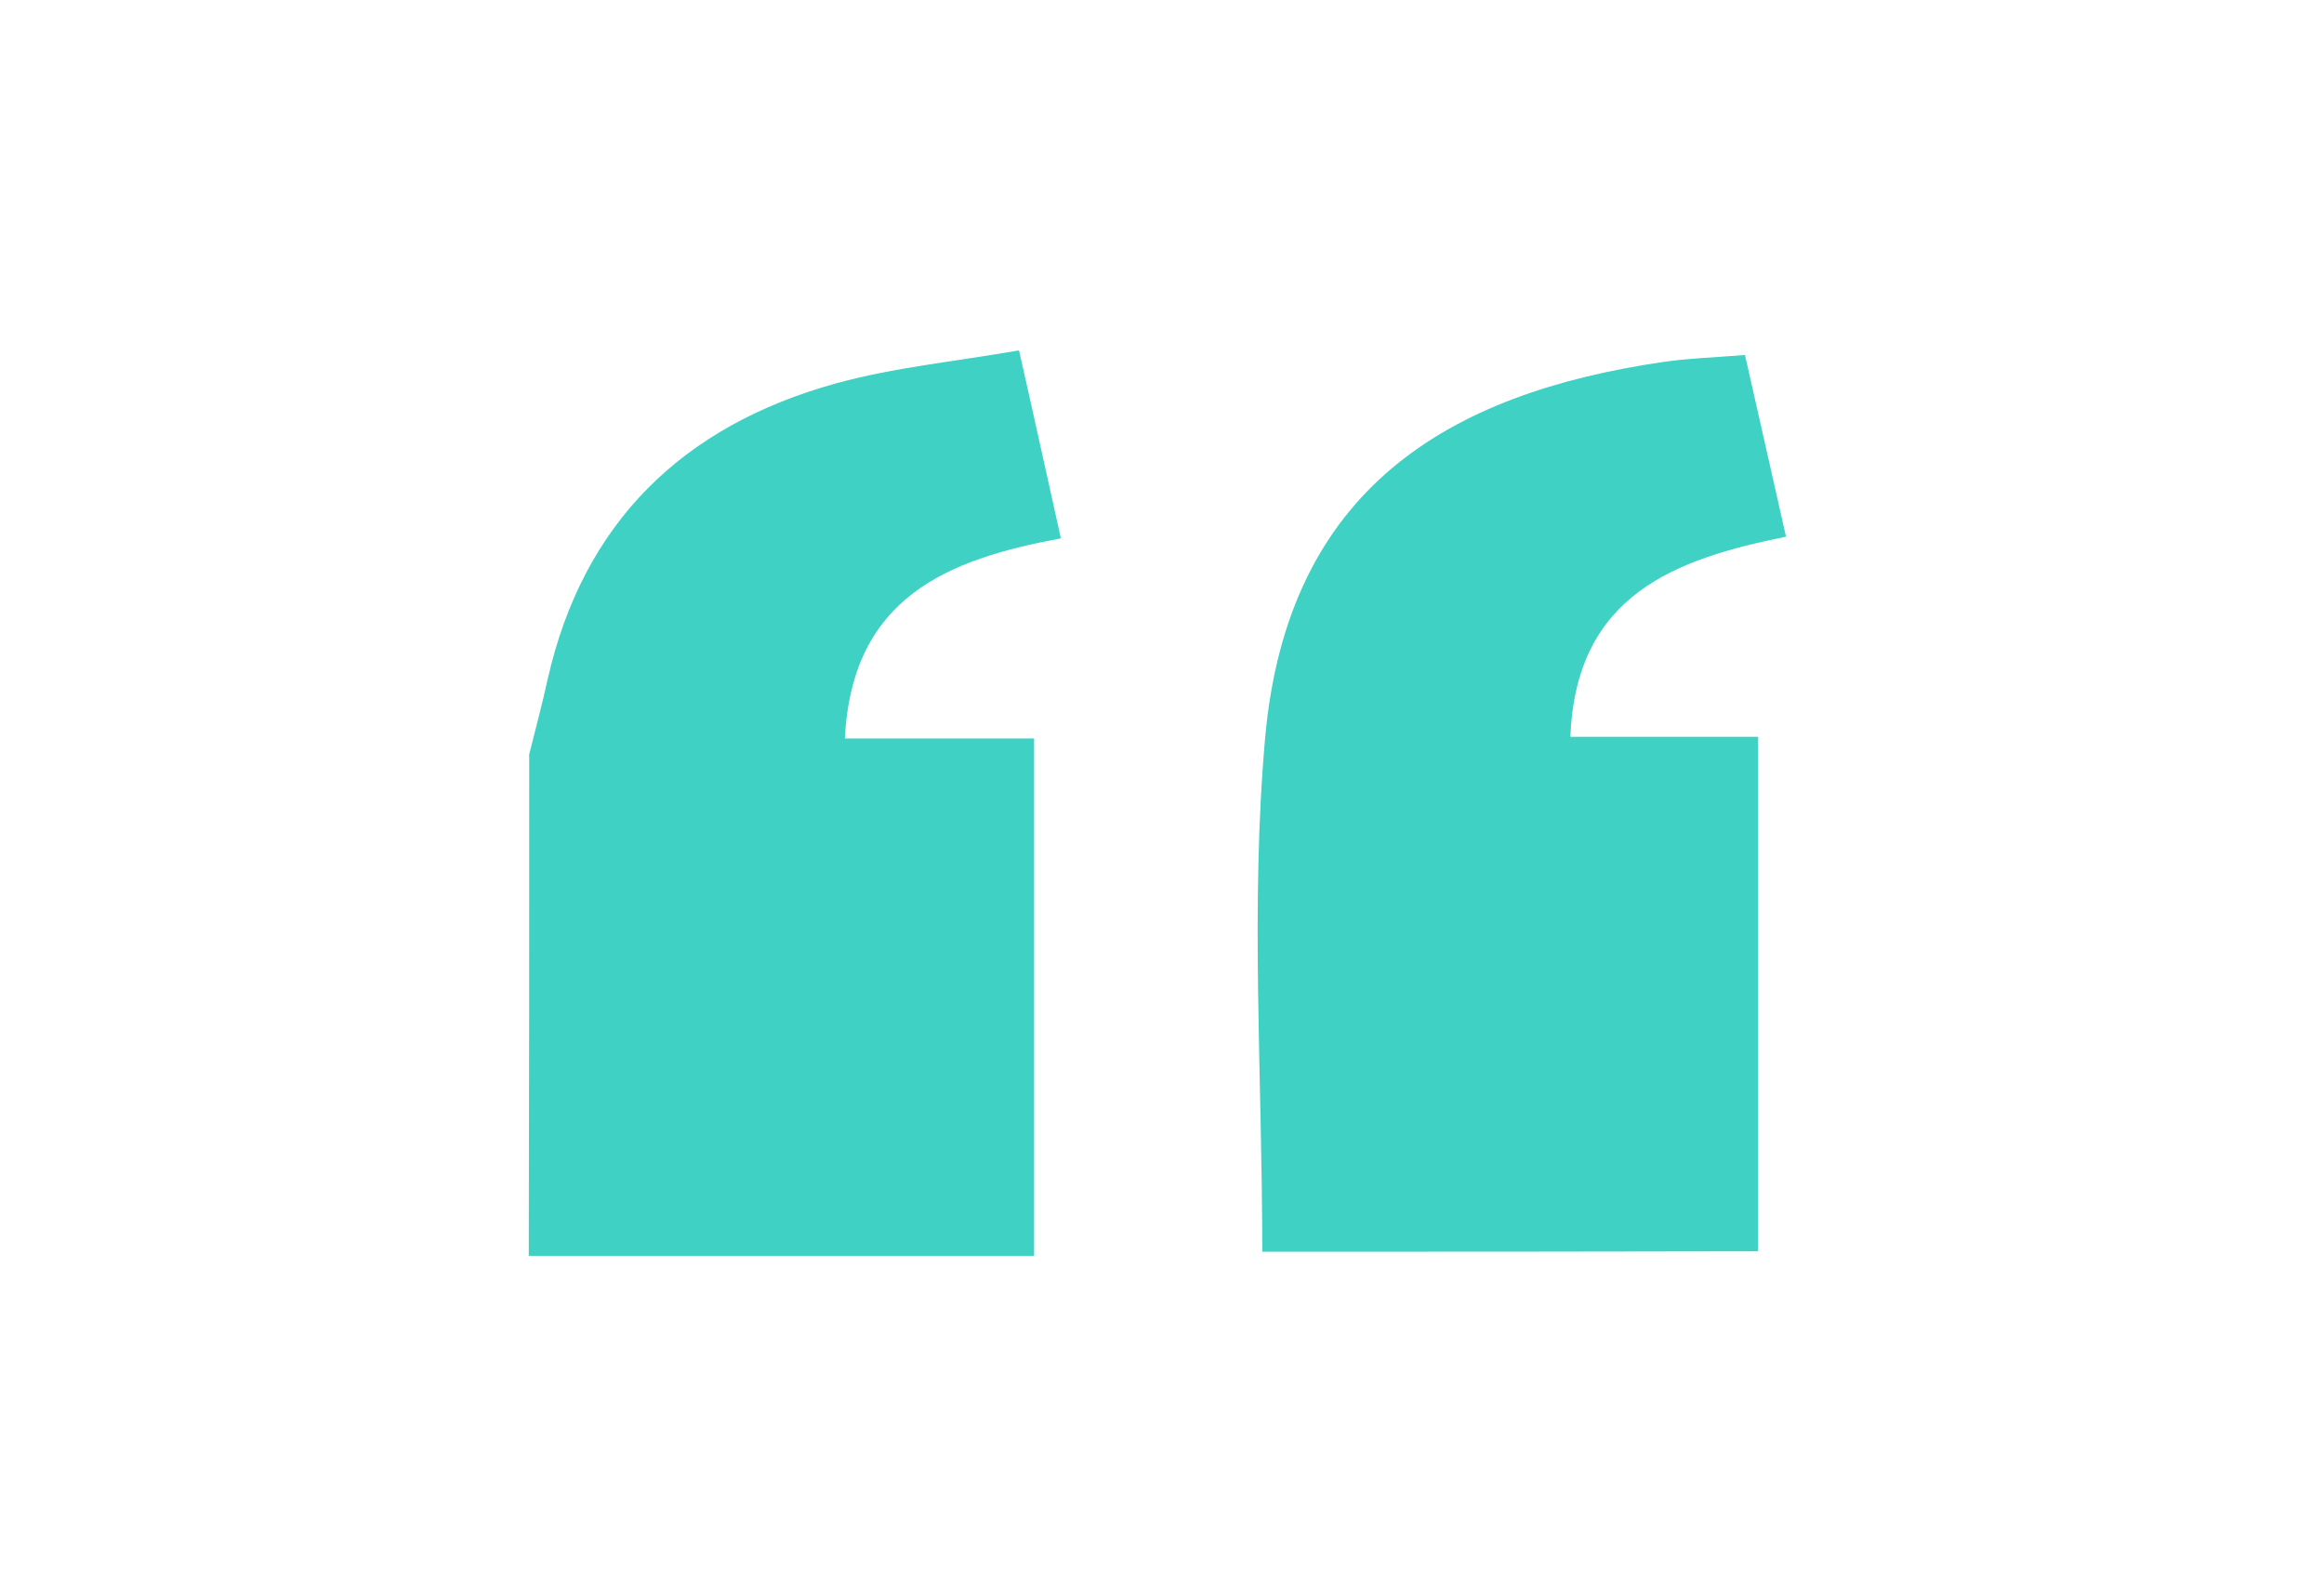
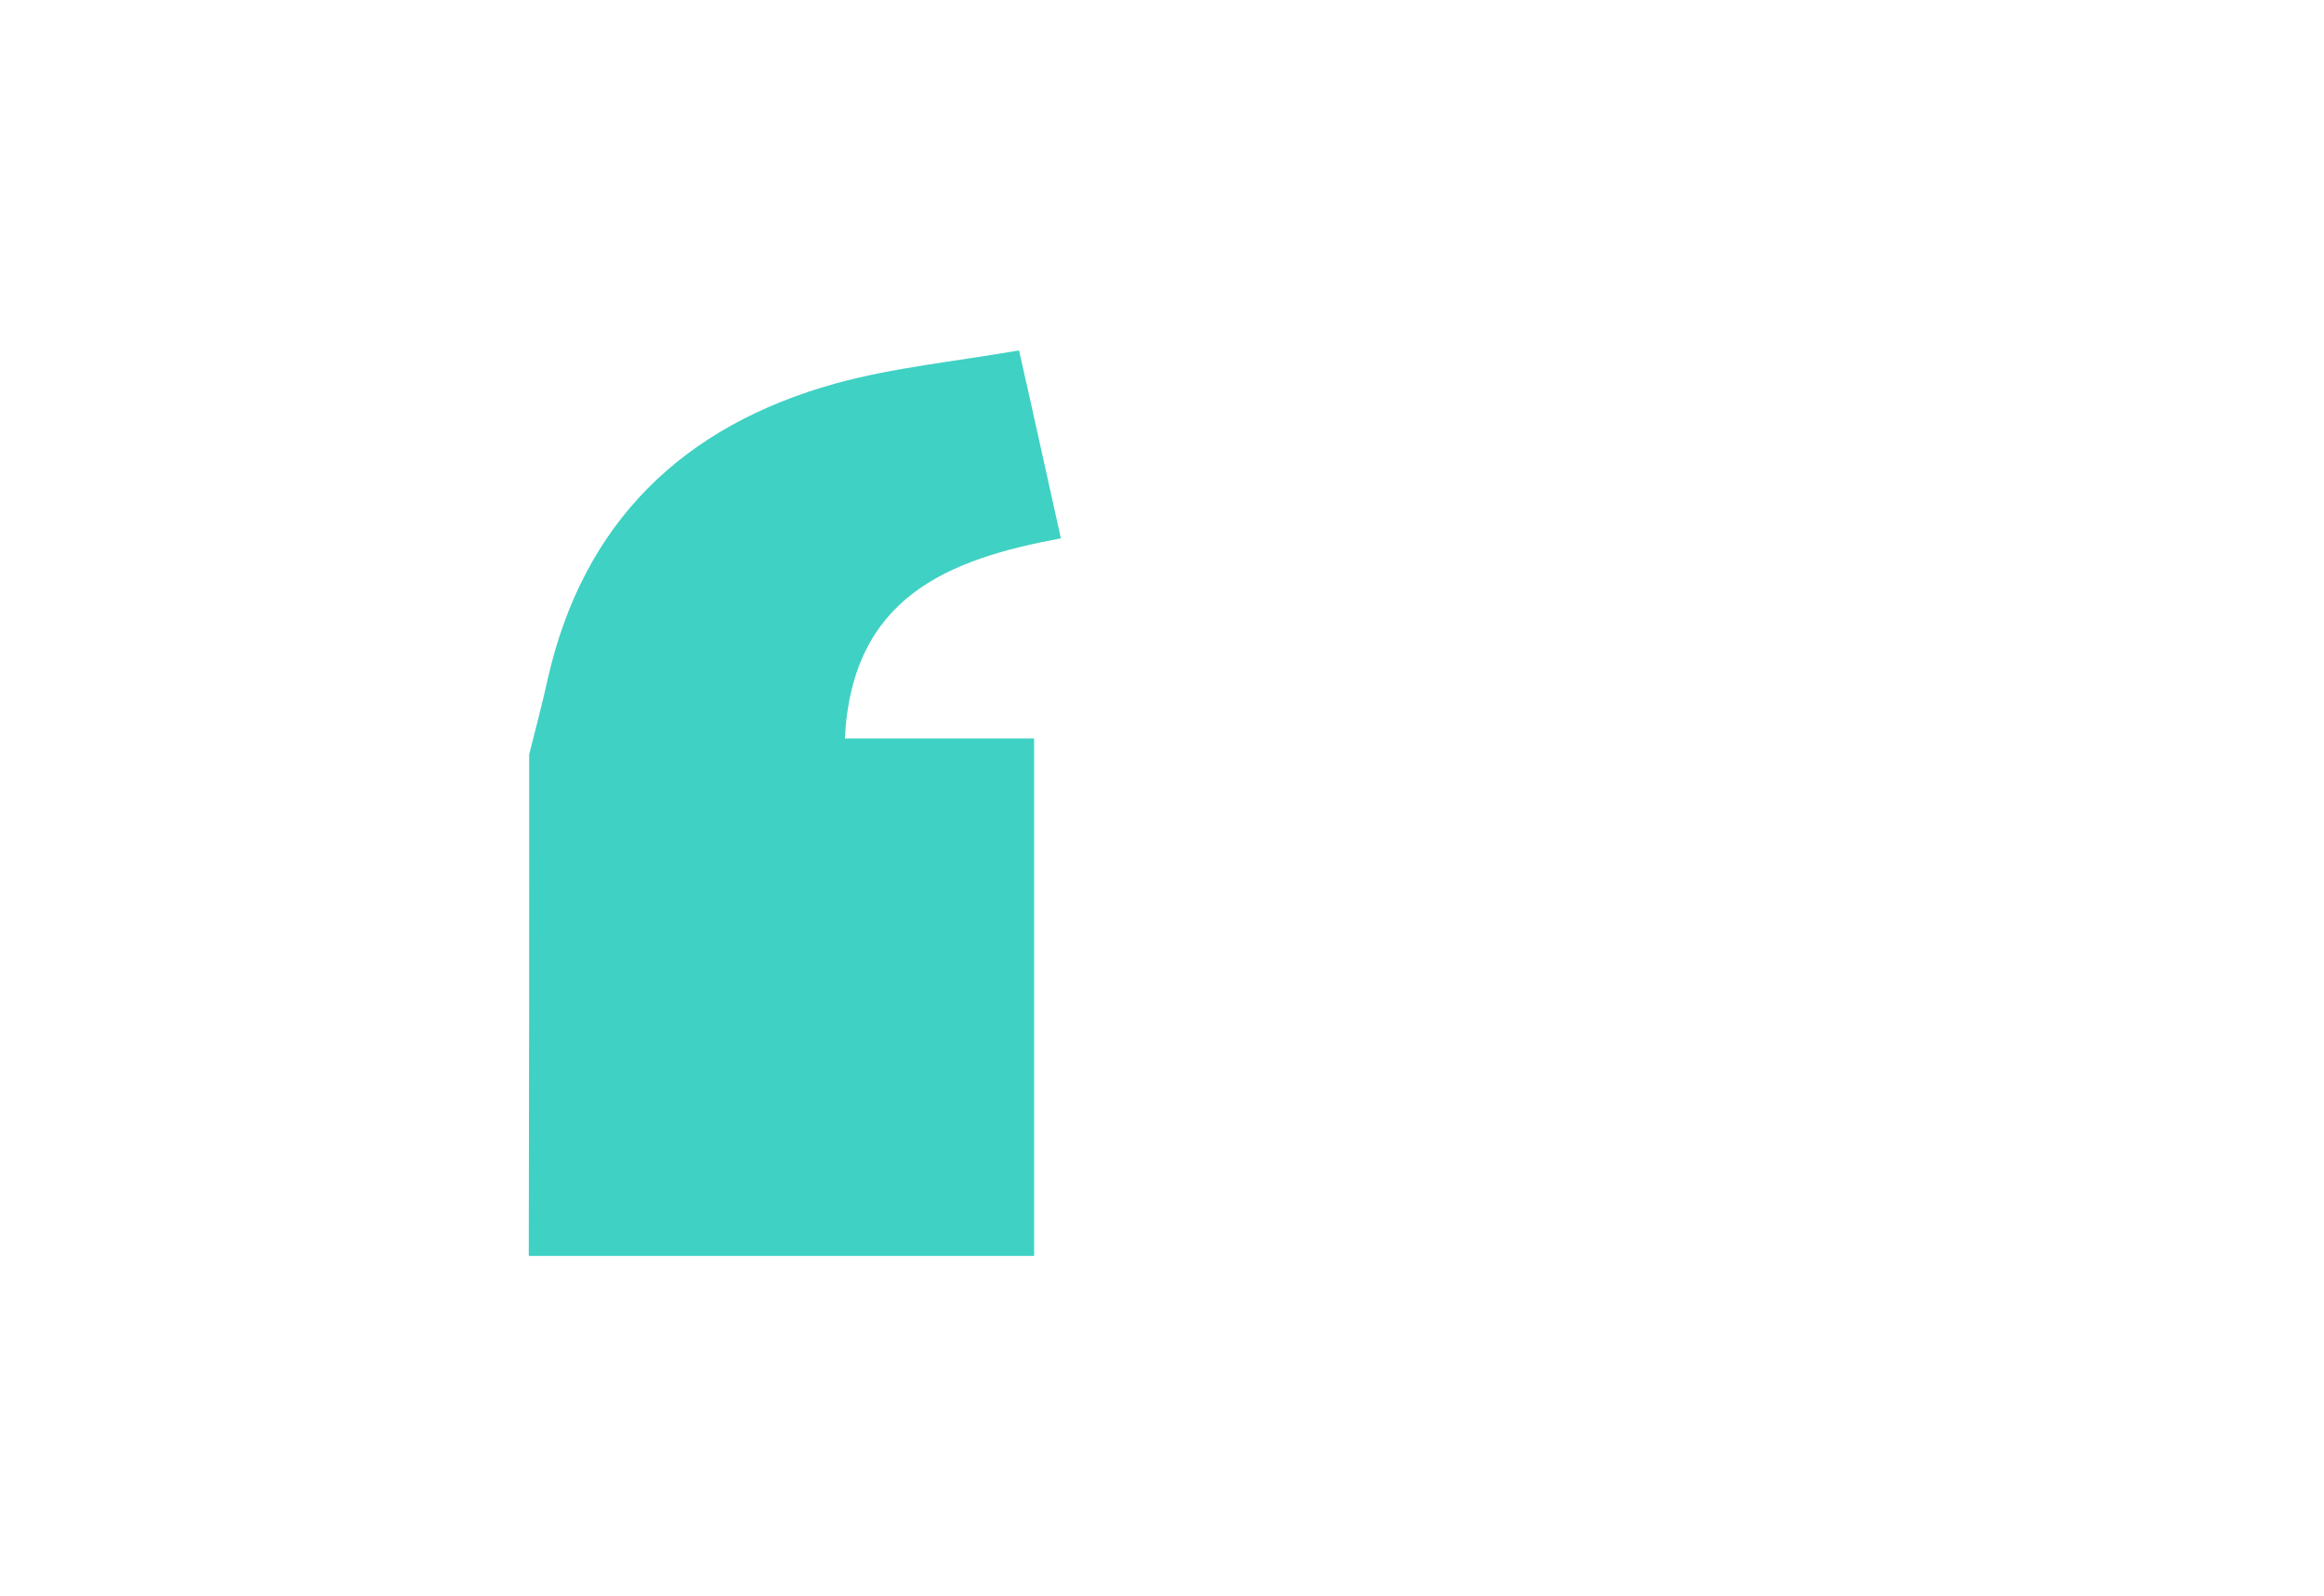
<svg xmlns="http://www.w3.org/2000/svg" version="1.1" id="Layer_1" x="0px" y="0px" viewBox="0 0 555.1 381.2" style="enable-background:new 0 0 555.1 381.2;" xml:space="preserve">
  <style type="text/css">
	.st0{fill:#3FD1C3;}
</style>
  <g>
-     <path class="st0" d="M126.4,180.2c1.5-6,3.1-11.9,4.4-17.9c8.5-37.6,32.4-60.6,68.8-70.7c13.8-3.8,28.2-5.2,43.8-7.9   c3.5,15.4,6.6,29.7,10,44.9c-27,5-49.9,14-51.6,47.8c15.3,0,30,0,45.2,0c0,41.6,0,81.6,0,123.6c-40.6,0-80.6,0-120.7,0   C126.4,260,126.4,220.1,126.4,180.2z" />
-     <path class="st0" d="M301.5,299c0-41.8-2.9-82.6,0.7-122.9c5.4-59.6,44-82.1,94.8-89.6c6.1-0.9,12.4-1.1,19.8-1.7   c3.2,14,6.3,28,9.8,43.4c-26.2,5.3-50.2,13.7-51.5,47.8c15.2,0,29.5,0,44.8,0c0,41.5,0,81.9,0,122.9C380,299,340.7,299,301.5,299z" />
+     <path class="st0" d="M126.4,180.2c1.5-6,3.1-11.9,4.4-17.9c8.5-37.6,32.4-60.6,68.8-70.7c13.8-3.8,28.2-5.2,43.8-7.9   c3.5,15.4,6.6,29.7,10,44.9c-27,5-49.9,14-51.6,47.8c15.3,0,30,0,45.2,0c0,41.6,0,81.6,0,123.6c-40.6,0-80.6,0-120.7,0   C126.4,260,126.4,220.1,126.4,180.2" />
  </g>
</svg>